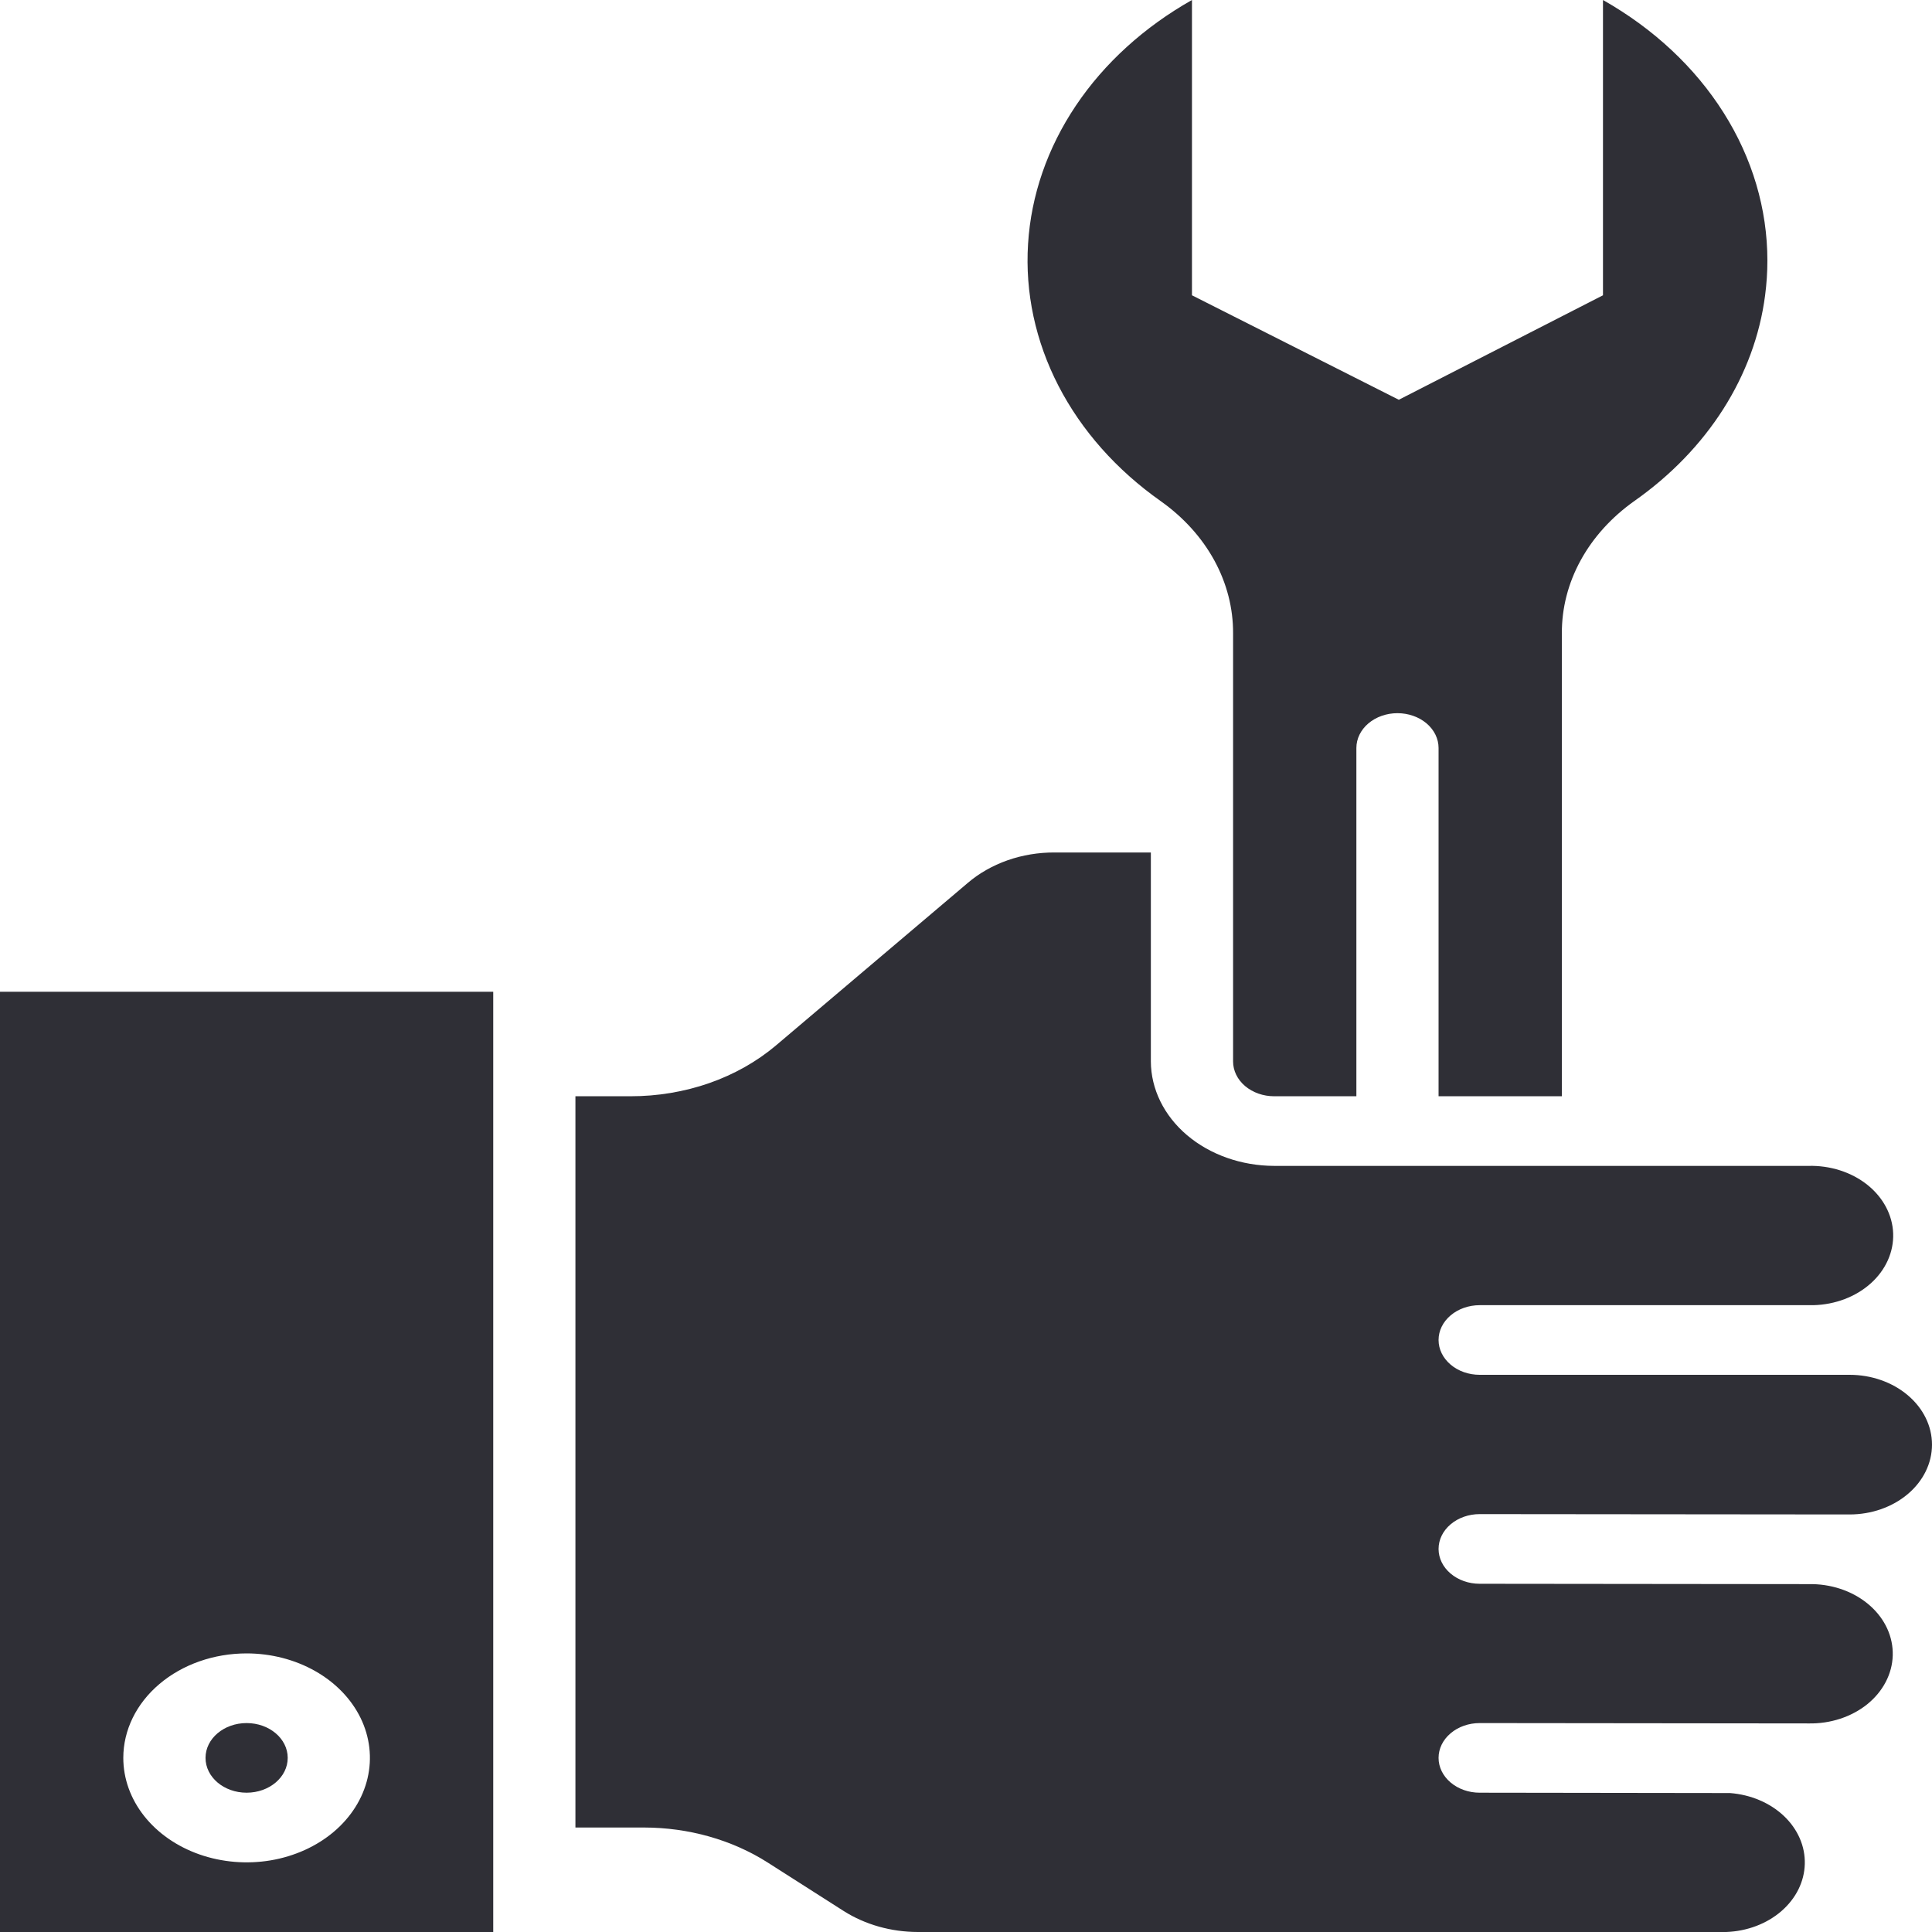
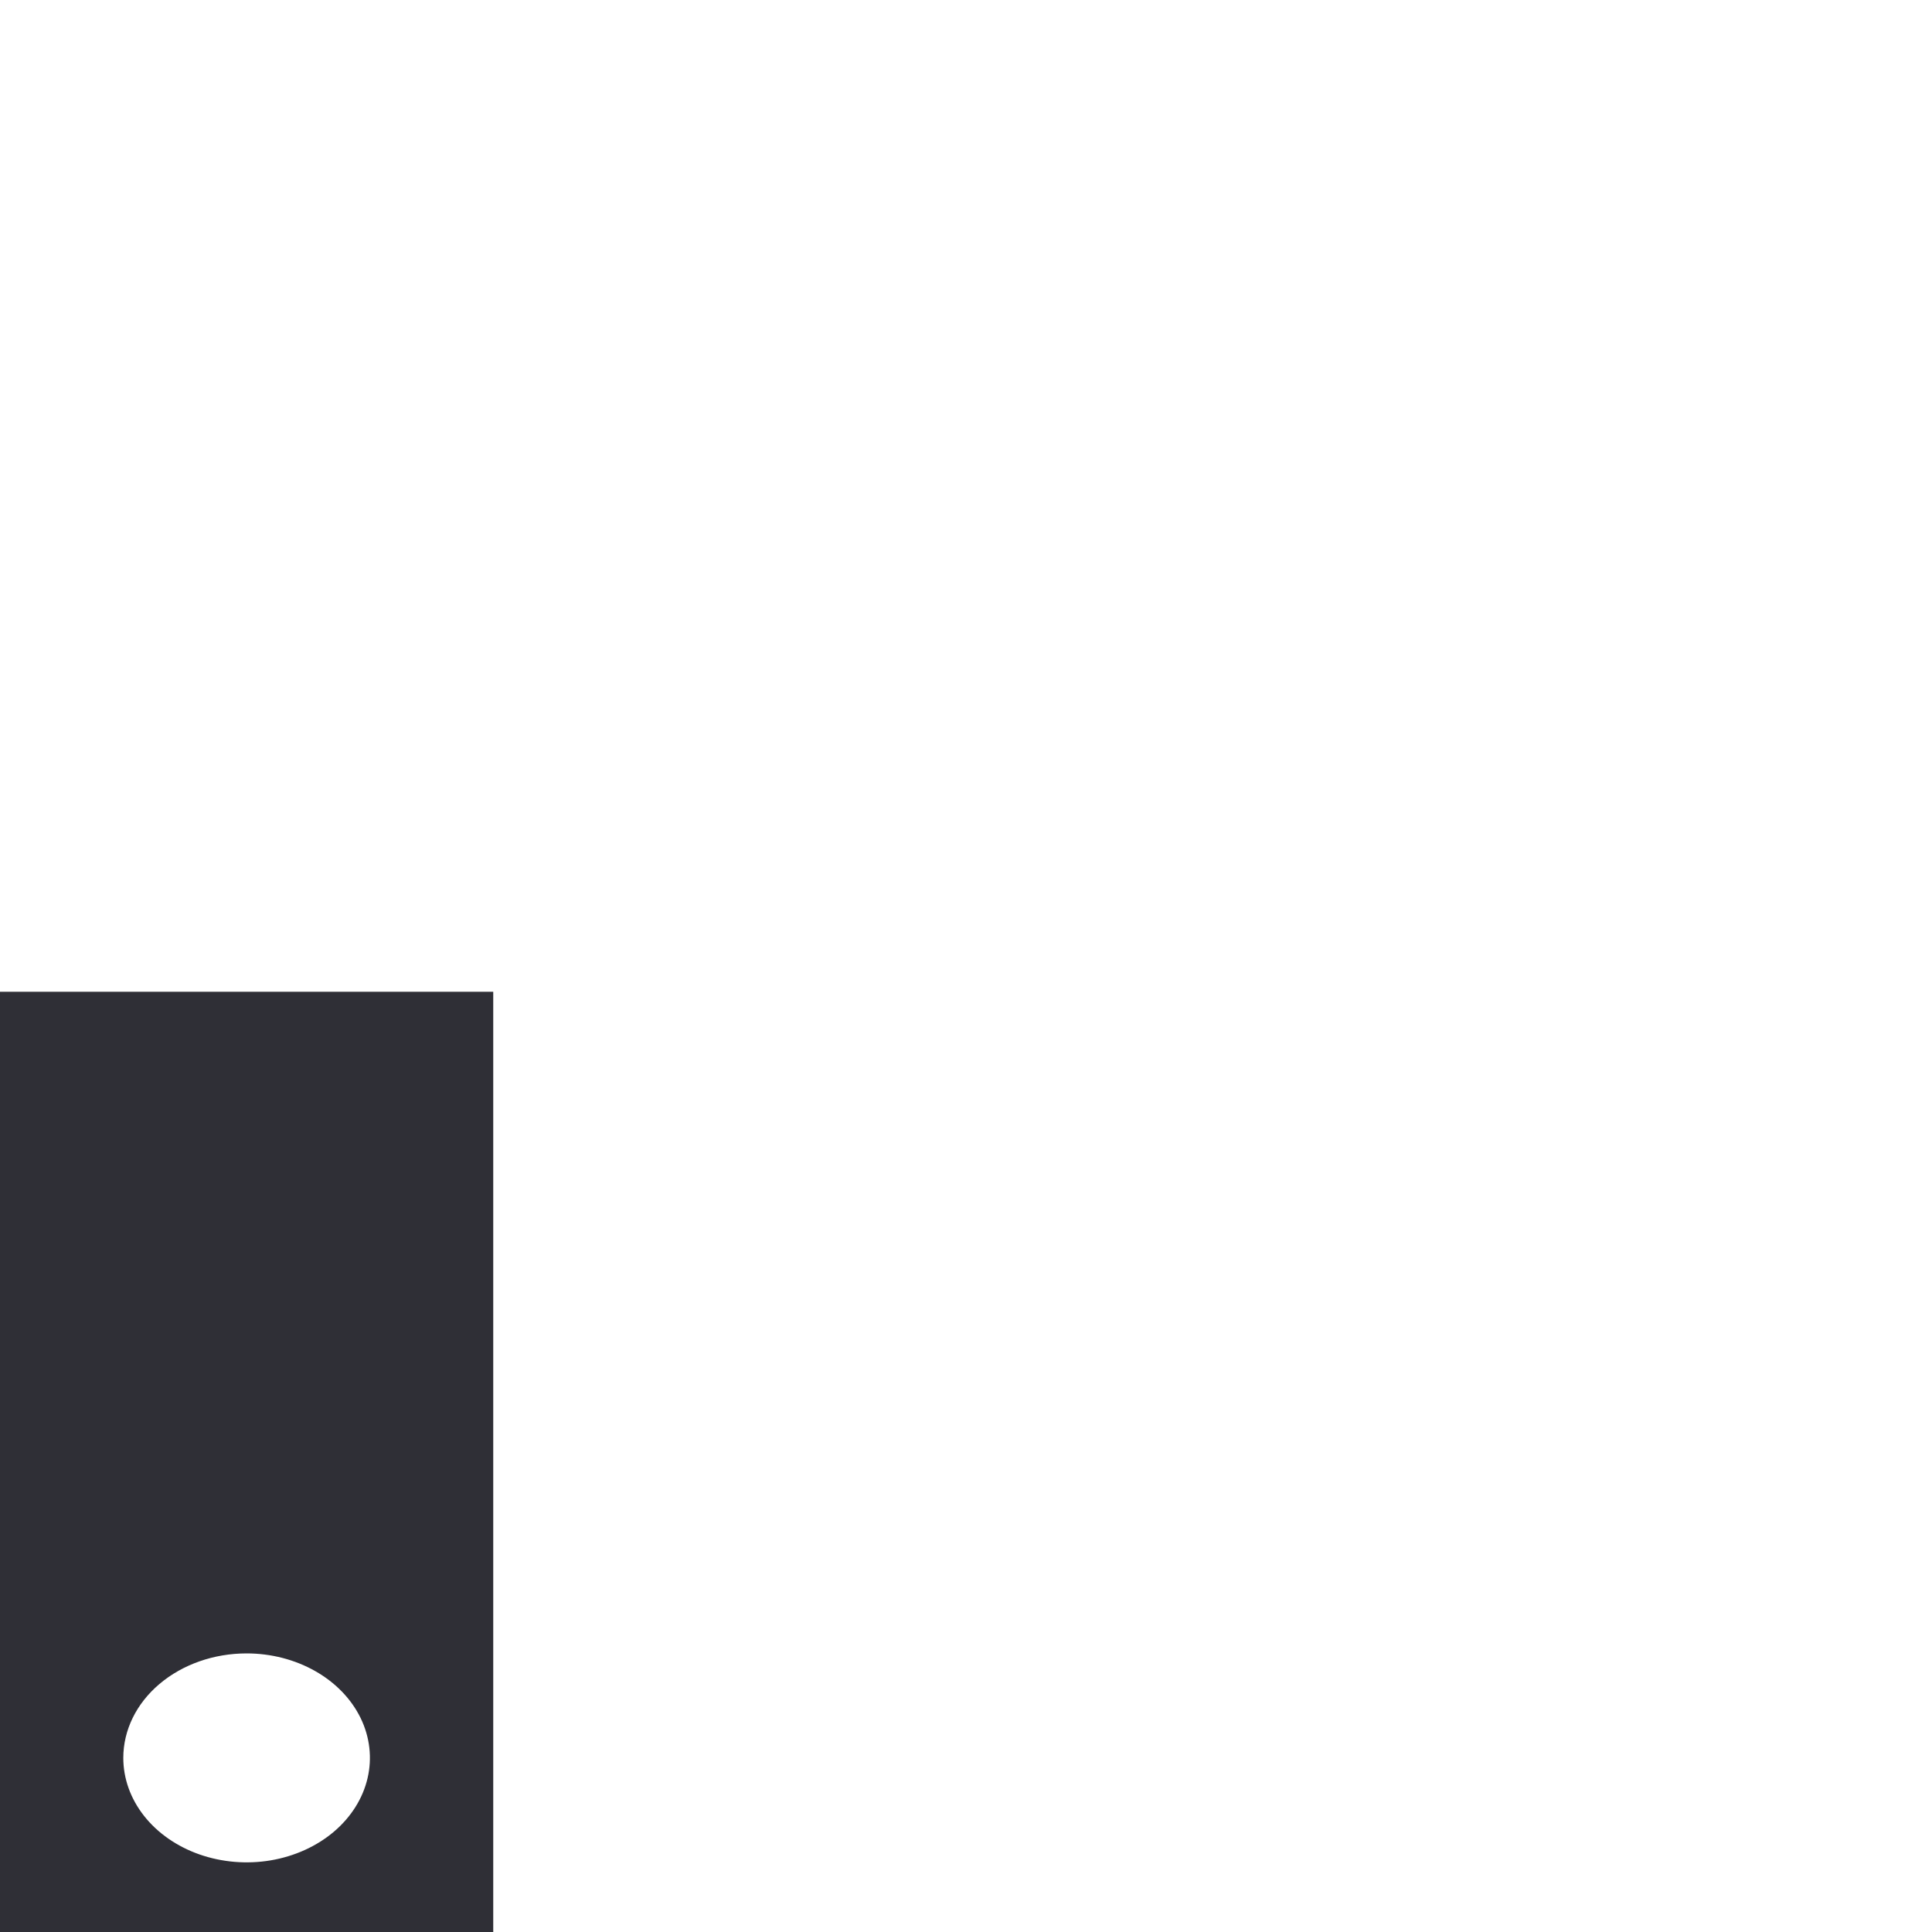
<svg xmlns="http://www.w3.org/2000/svg" width="50" height="50" viewBox="0 0 50 50" fill="none">
-   <path d="M46.91 40.997L38.294 40.988C38.012 40.988 37.741 40.893 37.542 40.724C37.342 40.555 37.23 40.325 37.23 40.087C37.23 39.847 37.342 39.618 37.542 39.449C37.741 39.28 38.012 39.185 38.294 39.185L47.857 39.194H47.867C48.433 39.194 48.975 39.004 49.375 38.665C49.775 38.326 50 37.867 50 37.387C50 36.908 49.775 36.449 49.375 36.11C48.975 35.771 48.433 35.58 47.867 35.58H38.294C38.012 35.58 37.741 35.486 37.542 35.316C37.342 35.147 37.23 34.918 37.23 34.679C37.23 34.44 37.342 34.211 37.542 34.042C37.741 33.873 38.012 33.778 38.294 33.778H46.931C47.495 33.764 48.03 33.56 48.417 33.212C48.804 32.864 49.012 32.399 48.995 31.921C48.978 31.443 48.737 30.991 48.327 30.663C47.916 30.335 47.368 30.159 46.803 30.173H32.975C32.13 30.171 31.319 29.885 30.721 29.379C30.124 28.872 29.787 28.186 29.784 27.469V22.062H27.295C26.876 22.06 26.46 22.129 26.073 22.265C25.686 22.402 25.334 22.602 25.04 22.855L20.083 27.055C19.588 27.473 19.001 27.805 18.355 28.031C17.709 28.256 17.016 28.372 16.317 28.371H14.892V47.296H16.668C17.819 47.297 18.939 47.613 19.86 48.197L21.838 49.459C22.391 49.809 23.062 49.999 23.753 50H44.676C45.215 49.98 45.725 49.787 46.102 49.46C46.48 49.133 46.696 48.697 46.708 48.24C46.721 47.783 46.527 47.339 46.168 46.998C45.808 46.657 45.309 46.445 44.772 46.404L38.294 46.395C38.012 46.395 37.741 46.3 37.542 46.131C37.342 45.962 37.23 45.733 37.23 45.494C37.23 45.255 37.342 45.026 37.542 44.857C37.741 44.688 38.012 44.593 38.294 44.593L46.793 44.602H46.803C47.368 44.614 47.914 44.435 48.324 44.106C48.732 43.776 48.97 43.322 48.984 42.844C48.998 42.366 48.788 41.903 48.399 41.557C48.01 41.21 47.474 41.009 46.91 40.997Z" fill="#2F2F36" />
  <path d="M12.765 50V25.667H0V50H12.765ZM6.382 42.79C7.013 42.79 7.63 42.949 8.155 43.246C8.68 43.543 9.089 43.965 9.331 44.459C9.572 44.953 9.635 45.497 9.512 46.021C9.389 46.546 9.085 47.028 8.639 47.406C8.193 47.784 7.624 48.041 7.005 48.146C6.386 48.25 5.744 48.196 5.161 47.992C4.578 47.787 4.08 47.441 3.729 46.996C3.378 46.551 3.191 46.029 3.191 45.494C3.191 44.777 3.527 44.089 4.126 43.582C4.724 43.075 5.536 42.79 6.382 42.79Z" fill="#2F2F36" />
-   <path d="M6.382 46.395C6.97 46.395 7.446 45.992 7.446 45.494C7.446 44.996 6.97 44.593 6.382 44.593C5.795 44.593 5.319 44.996 5.319 45.494C5.319 45.992 5.795 46.395 6.382 46.395Z" fill="#2F2F36" />
-   <path d="M41.485 0V7.642L36.201 10.346L30.848 7.642V0C29.61 0.7 28.581 1.635 27.845 2.731C27.109 3.827 26.684 5.053 26.606 6.313C26.527 7.572 26.797 8.829 27.393 9.985C27.989 11.14 28.895 12.162 30.039 12.969C30.63 13.388 31.103 13.912 31.427 14.504C31.75 15.096 31.916 15.741 31.912 16.393V27.469C31.912 27.708 32.023 27.938 32.223 28.107C32.422 28.276 32.693 28.371 32.975 28.371H35.103V19.358C35.103 19.119 35.215 18.89 35.414 18.721C35.614 18.552 35.884 18.457 36.166 18.457C36.448 18.457 36.719 18.552 36.919 18.721C37.118 18.89 37.23 19.119 37.23 19.358V28.371H40.421V16.393C40.417 15.741 40.582 15.096 40.906 14.504C41.229 13.912 41.703 13.388 42.293 12.969C44.196 11.633 45.411 9.723 45.681 7.642C45.72 7.343 45.74 7.042 45.74 6.741C45.739 5.408 45.351 4.095 44.608 2.919C43.866 1.743 42.794 0.741 41.485 0Z" fill="#2F2F36" />
</svg>